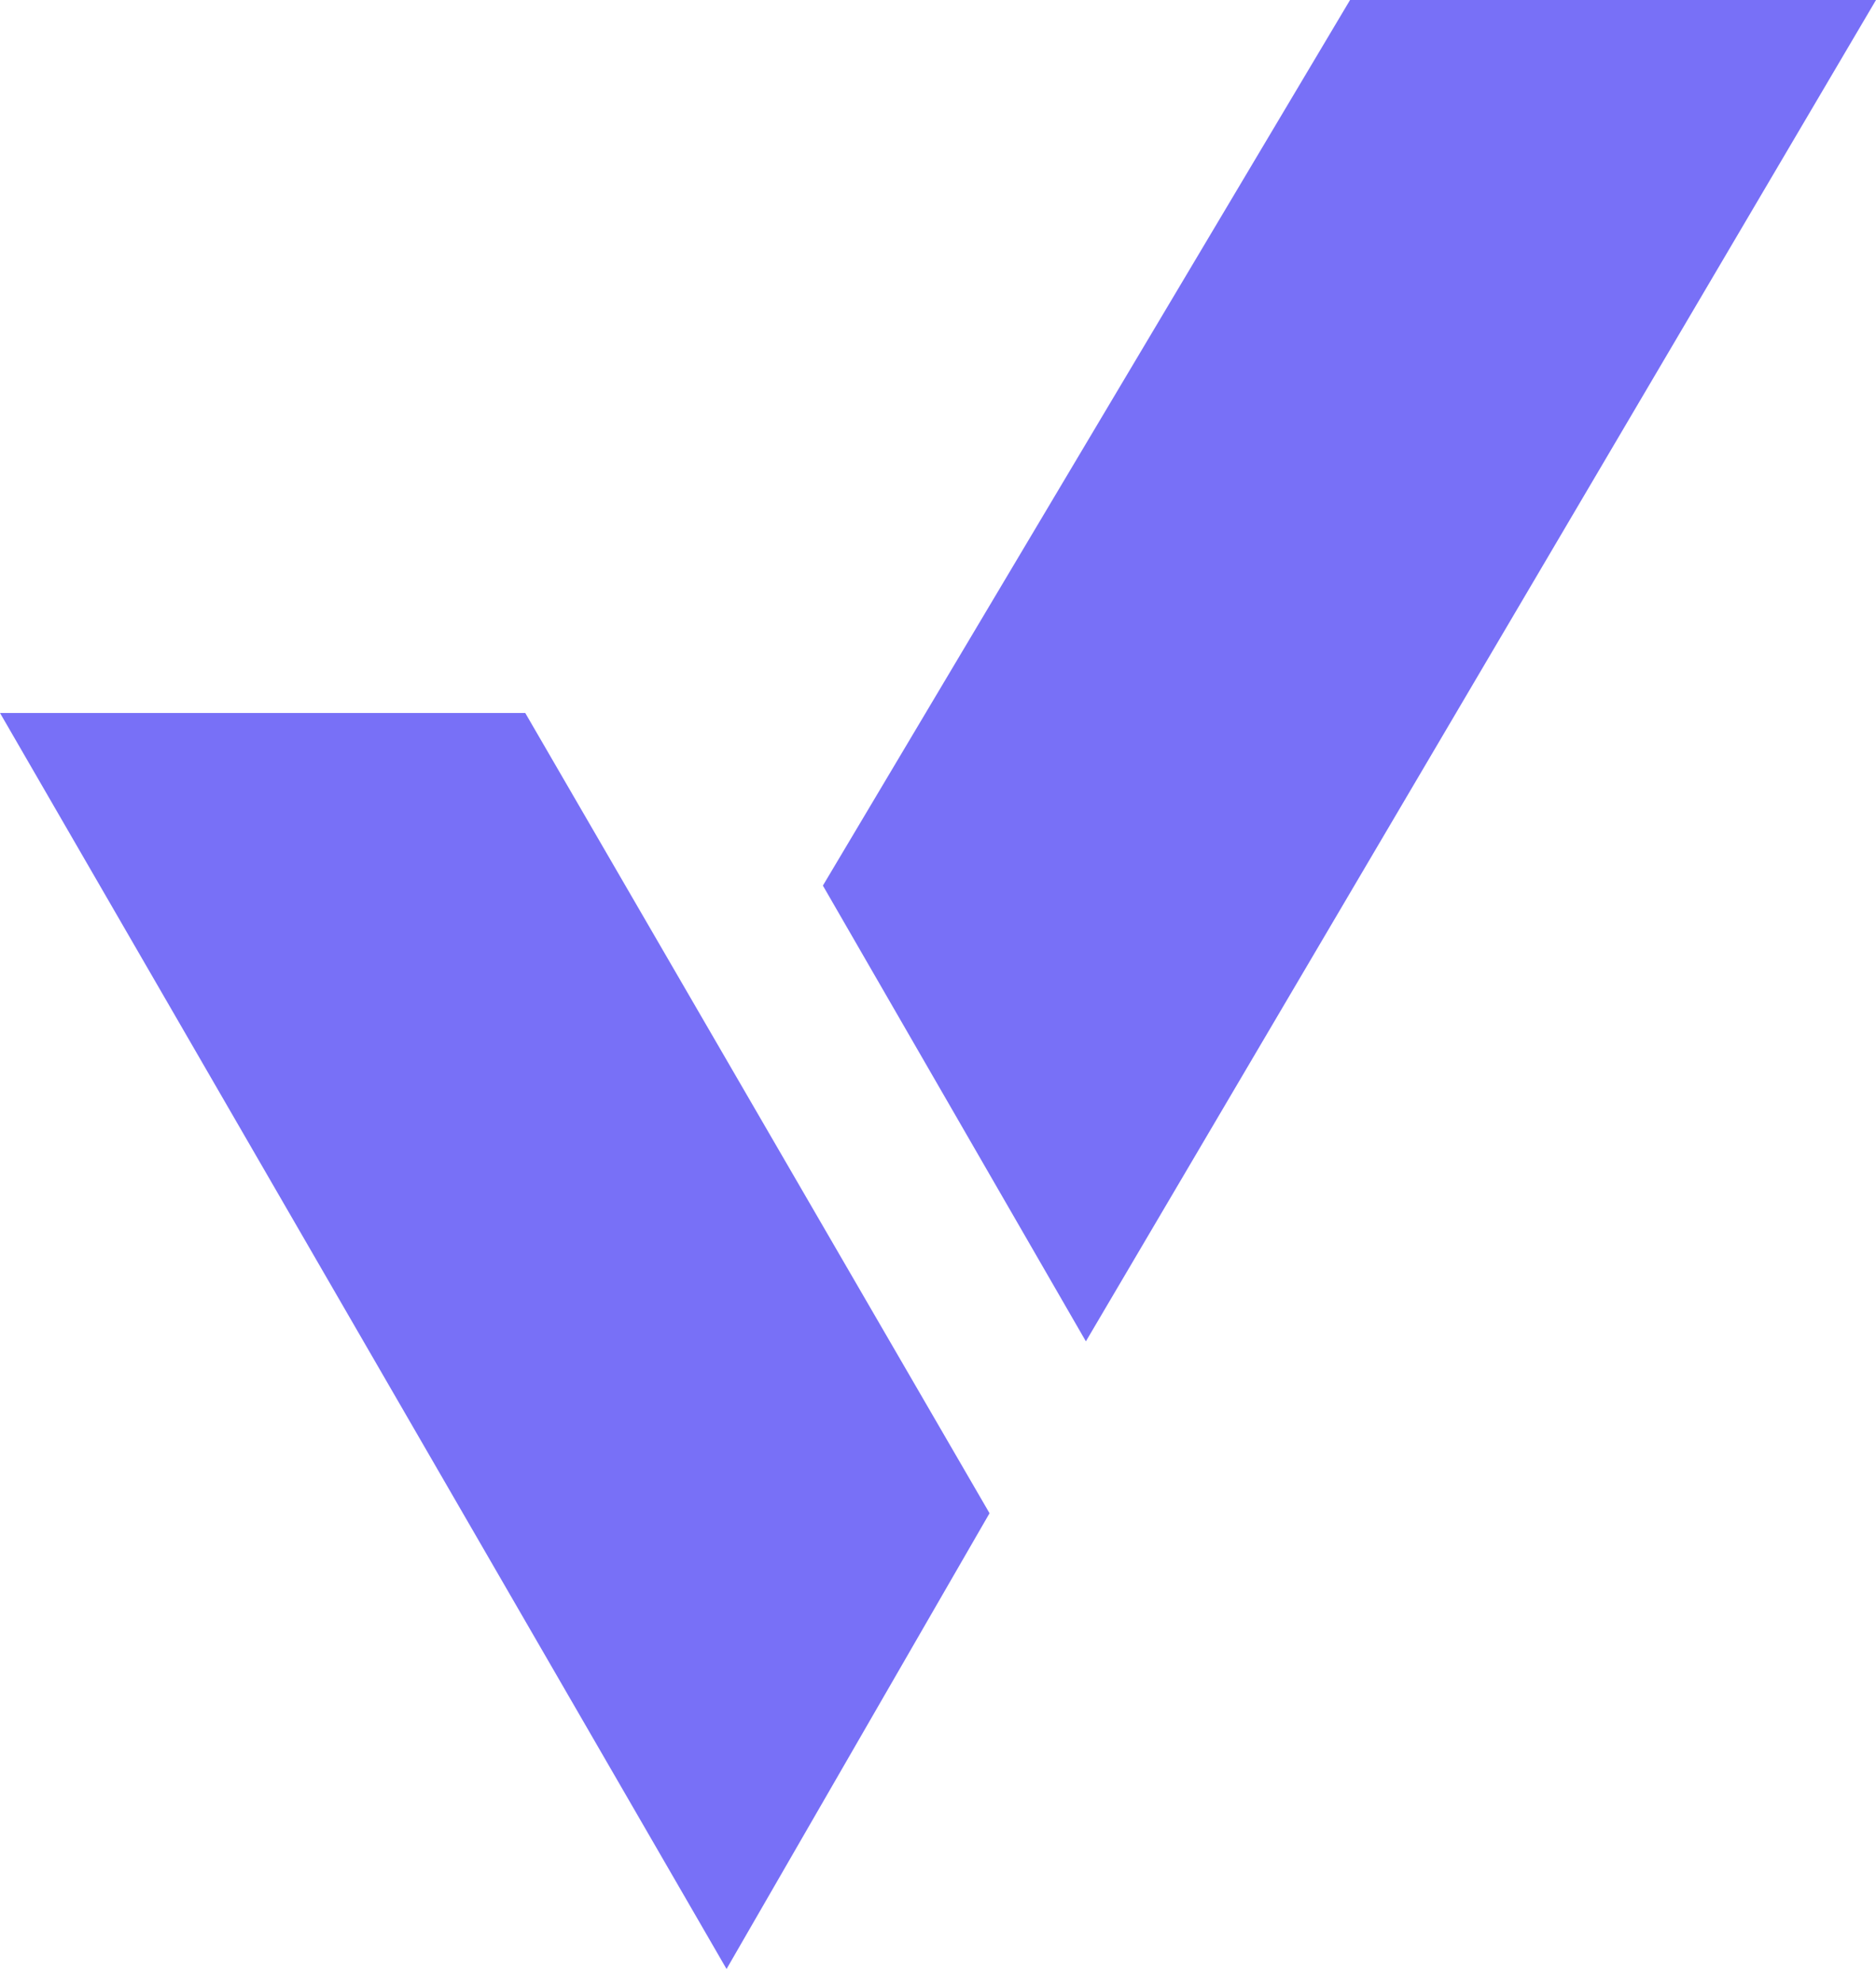
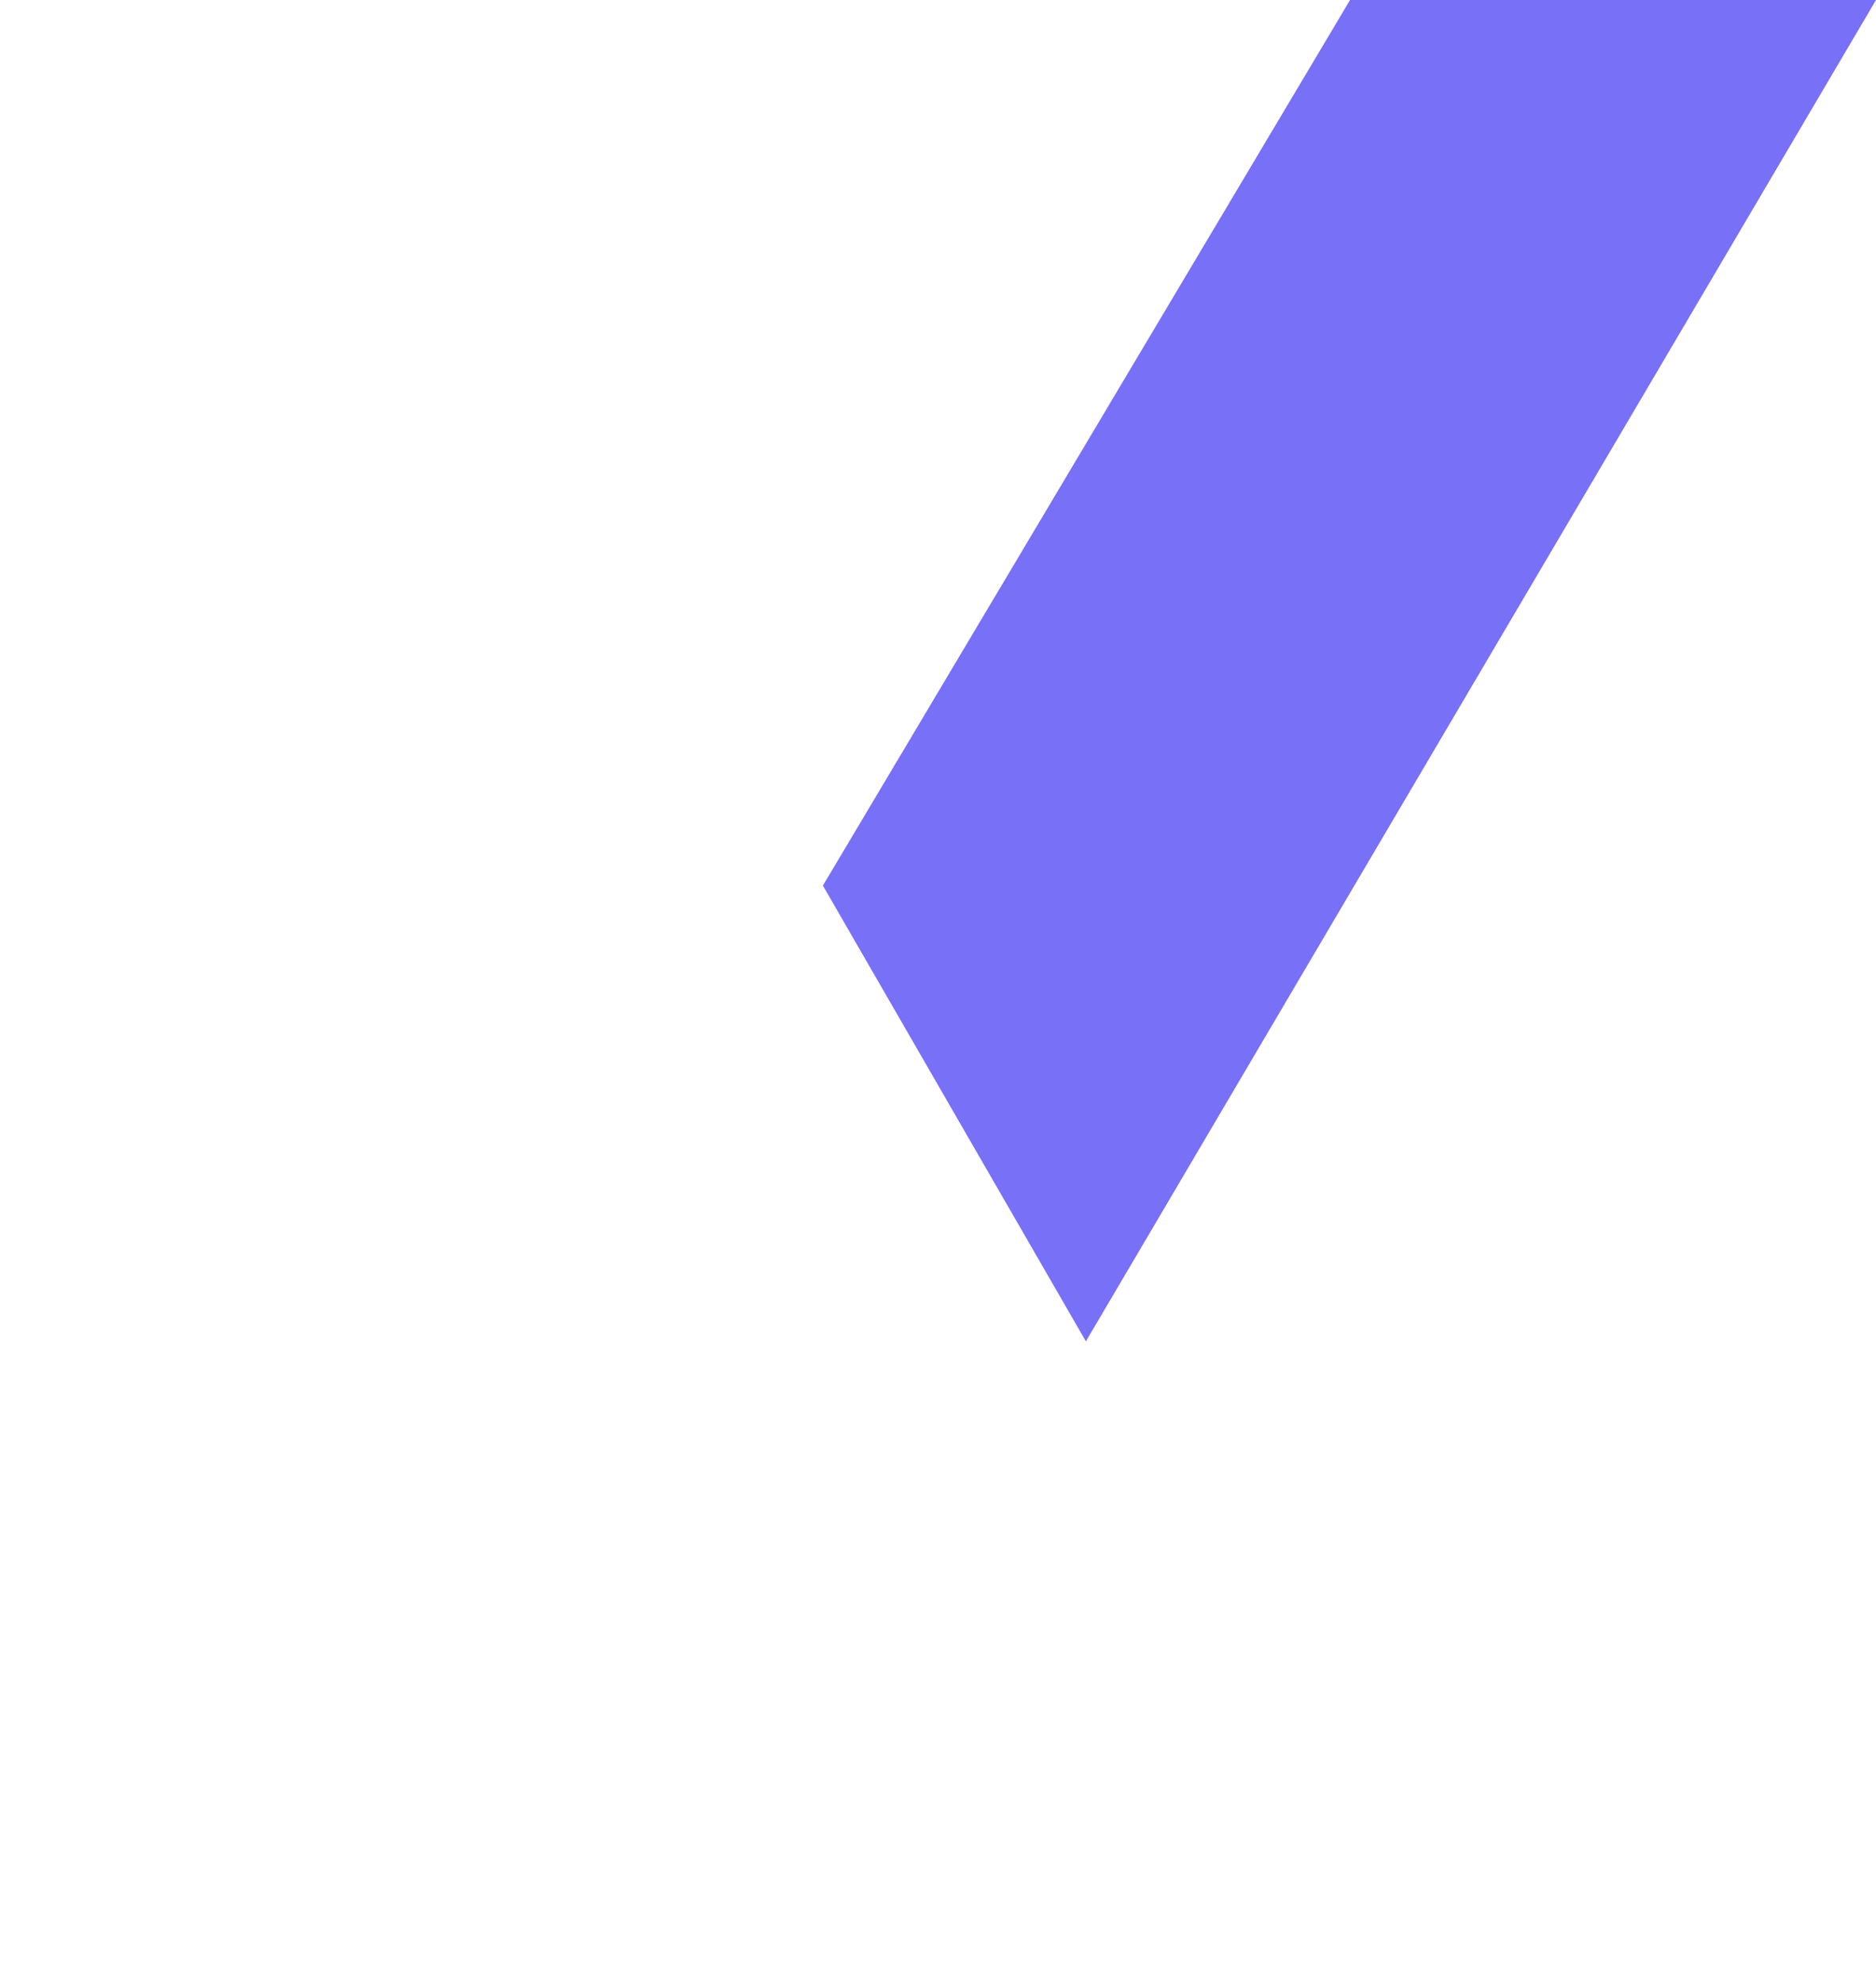
<svg xmlns="http://www.w3.org/2000/svg" width="53" height="56" viewBox="0 0 53 56" fill="none">
  <path d="M30.678 37.887L53 0H38.141L23.248 25.014L30.678 37.887Z" fill="#7870F7" />
-   <path d="M14.839 20.138H0L20.526 55.615L27.956 42.742L14.839 20.138Z" fill="#7870F7" />
</svg>